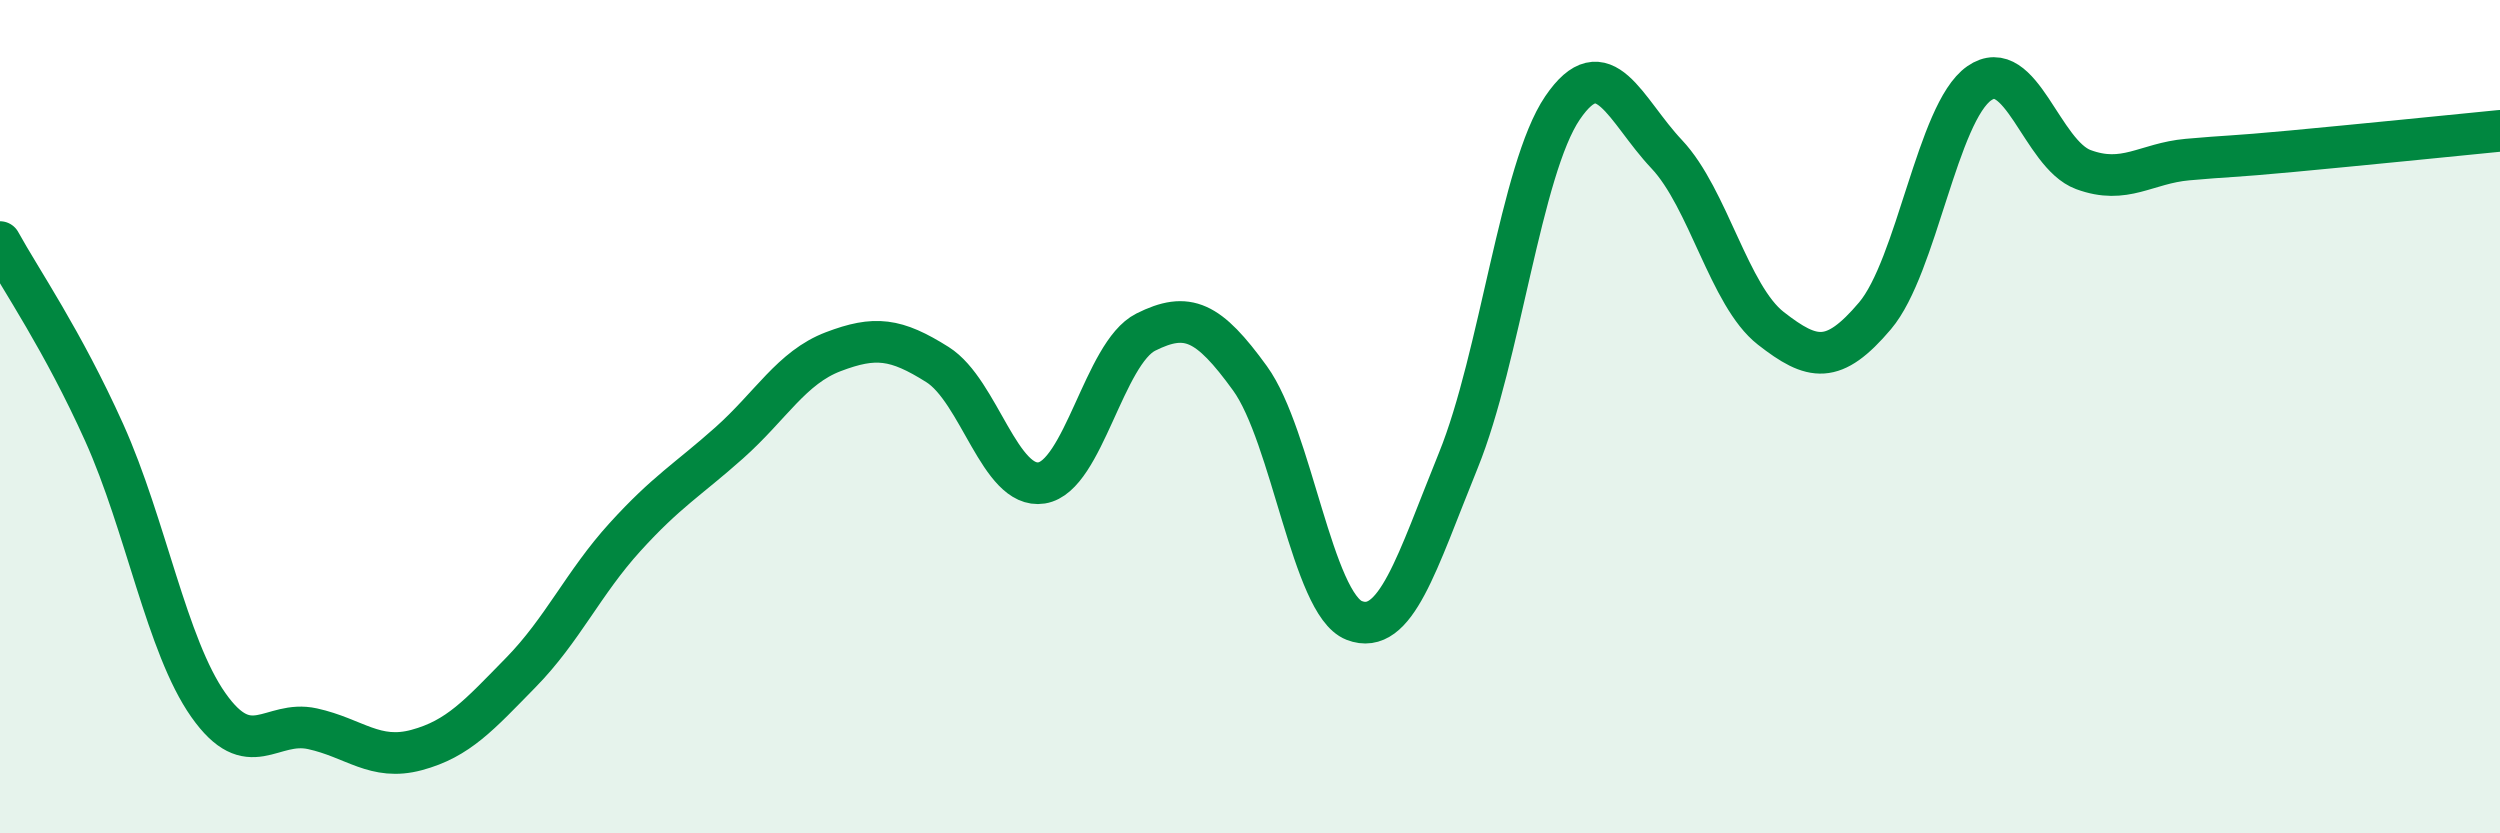
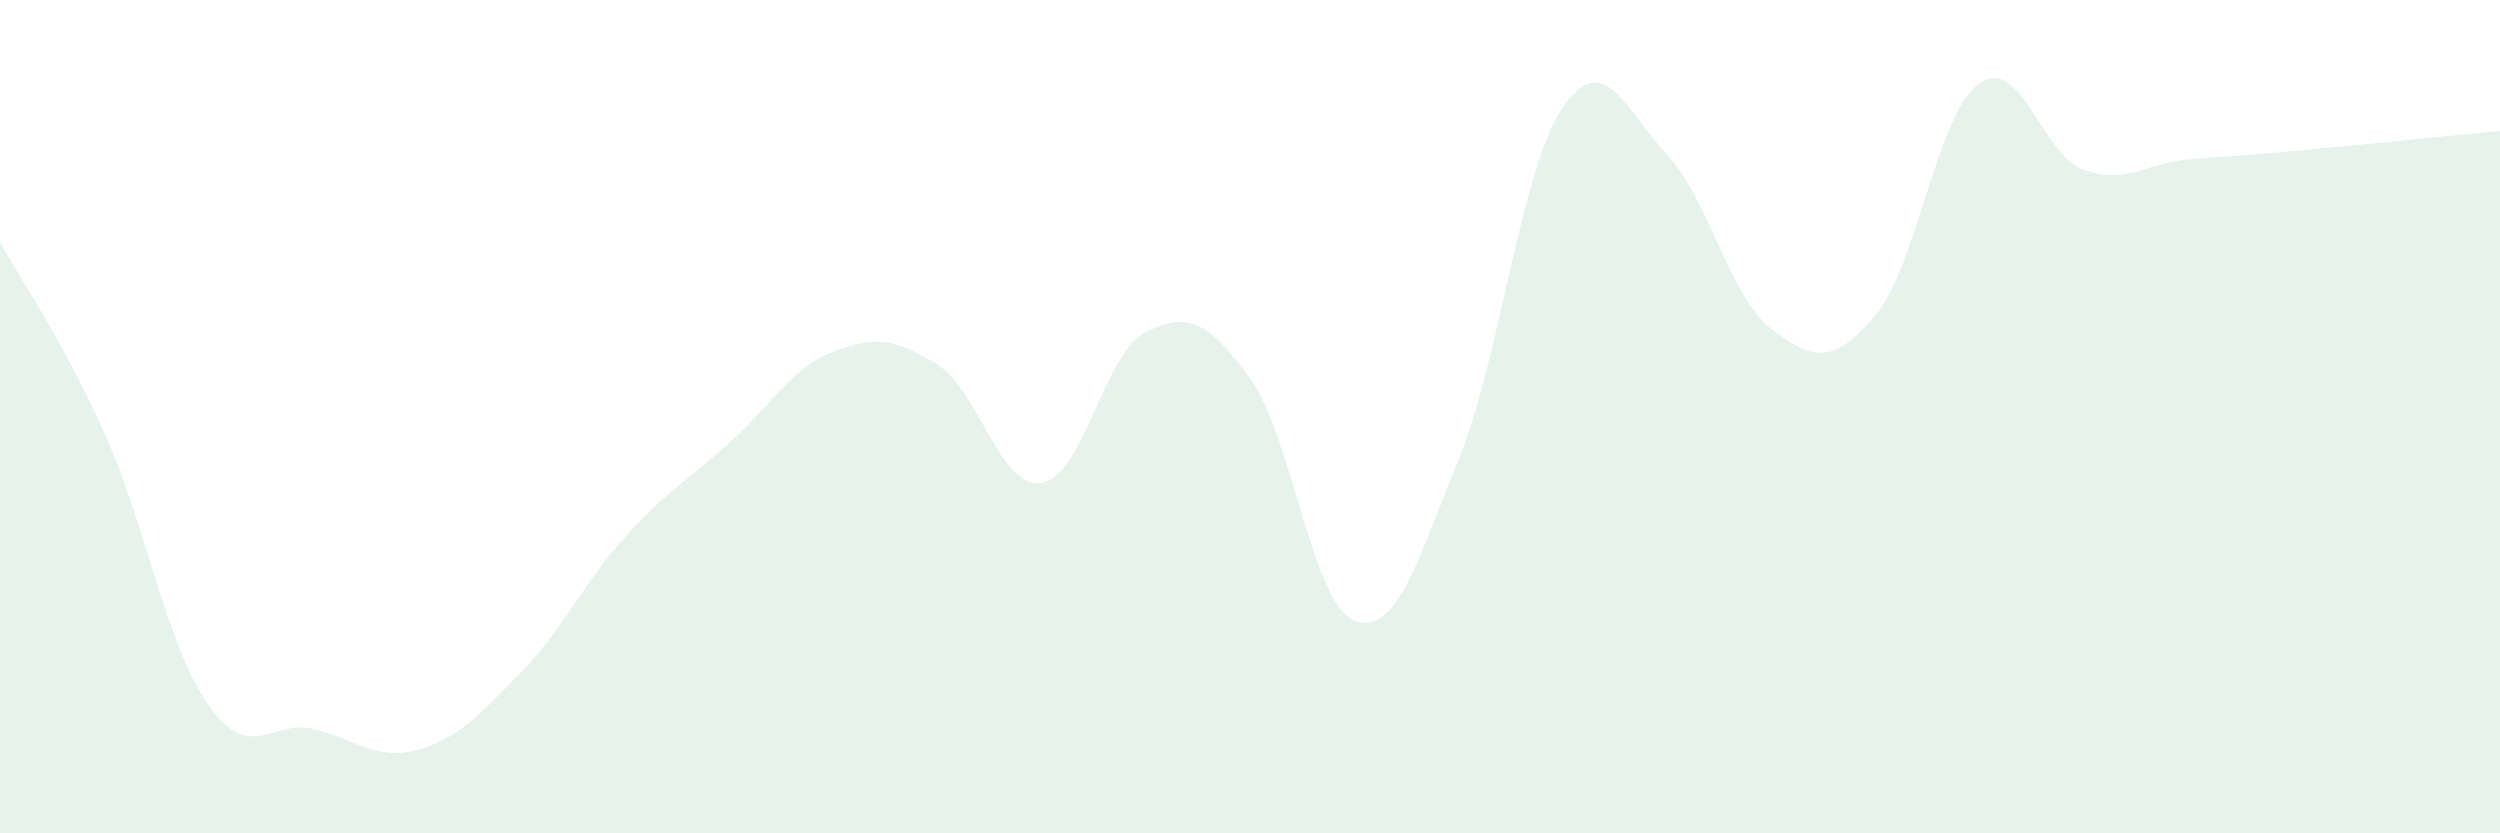
<svg xmlns="http://www.w3.org/2000/svg" width="60" height="20" viewBox="0 0 60 20">
  <path d="M 0,5.81 C 0.5,6.72 1.5,8.16 2.5,10.38 C 3.5,12.6 4,15.5 5,16.92 C 6,18.34 6.5,17.27 7.5,17.49 C 8.5,17.71 9,18.27 10,18 C 11,17.73 11.5,17.16 12.5,16.14 C 13.5,15.12 14,13.99 15,12.89 C 16,11.79 16.5,11.52 17.5,10.63 C 18.5,9.74 19,8.82 20,8.44 C 21,8.06 21.5,8.12 22.5,8.75 C 23.5,9.38 24,11.75 25,11.59 C 26,11.43 26.5,8.47 27.5,7.97 C 28.5,7.47 29,7.7 30,9.08 C 31,10.46 31.5,14.5 32.5,14.89 C 33.5,15.28 34,13.51 35,11.05 C 36,8.59 36.5,4.06 37.5,2.59 C 38.5,1.12 39,2.64 40,3.7 C 41,4.76 41.5,7.1 42.5,7.88 C 43.5,8.66 44,8.76 45,7.58 C 46,6.4 46.5,2.7 47.5,2 C 48.5,1.3 49,3.7 50,4.07 C 51,4.44 51.5,3.92 52.5,3.83 C 53.5,3.74 53.5,3.77 55,3.63 C 56.5,3.49 59,3.24 60,3.14L60 20L0 20Z" fill="#008740" opacity="0.1" stroke-linecap="round" stroke-linejoin="round" />
-   <path d="M 0,5.81 C 0.5,6.72 1.5,8.16 2.5,10.38 C 3.5,12.6 4,15.5 5,16.92 C 6,18.34 6.5,17.27 7.5,17.49 C 8.5,17.71 9,18.27 10,18 C 11,17.73 11.5,17.16 12.5,16.14 C 13.5,15.12 14,13.99 15,12.89 C 16,11.79 16.5,11.52 17.5,10.63 C 18.5,9.74 19,8.82 20,8.44 C 21,8.06 21.5,8.12 22.5,8.75 C 23.5,9.38 24,11.75 25,11.59 C 26,11.43 26.5,8.47 27.5,7.97 C 28.5,7.47 29,7.7 30,9.08 C 31,10.46 31.5,14.5 32.5,14.89 C 33.5,15.28 34,13.51 35,11.05 C 36,8.59 36.5,4.06 37.5,2.59 C 38.5,1.12 39,2.64 40,3.7 C 41,4.76 41.5,7.1 42.5,7.88 C 43.5,8.66 44,8.76 45,7.58 C 46,6.4 46.5,2.7 47.5,2 C 48.5,1.3 49,3.7 50,4.07 C 51,4.44 51.5,3.92 52.5,3.83 C 53.5,3.74 53.5,3.77 55,3.63 C 56.5,3.49 59,3.24 60,3.14" stroke="#008740" stroke-width="1" fill="none" stroke-linecap="round" stroke-linejoin="round" />
</svg>